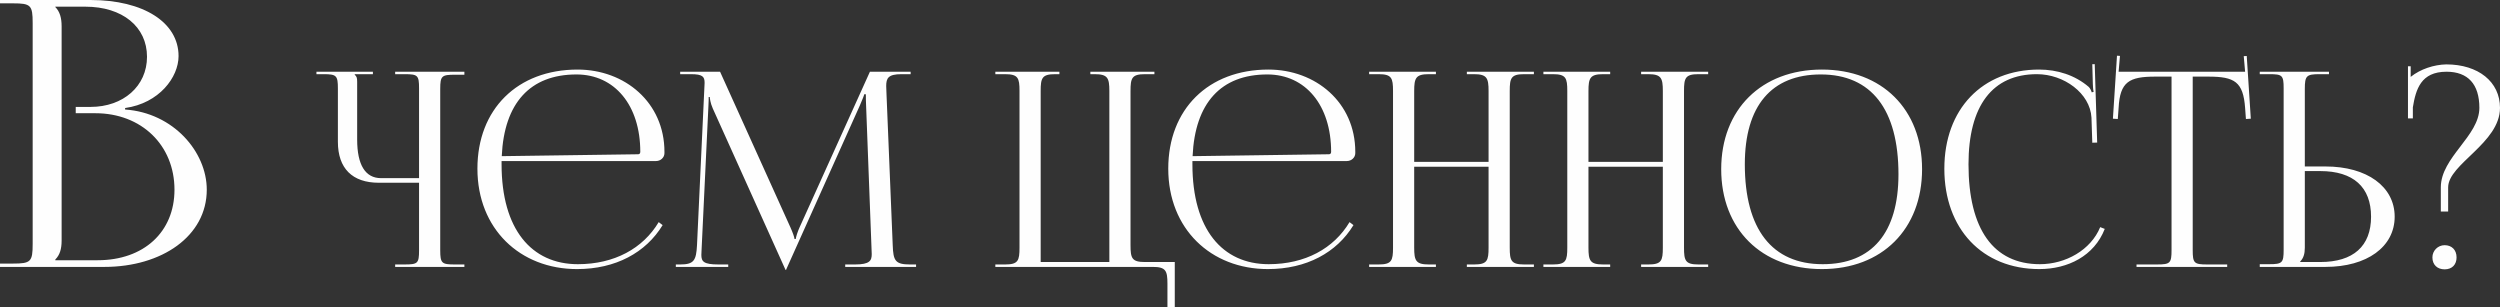
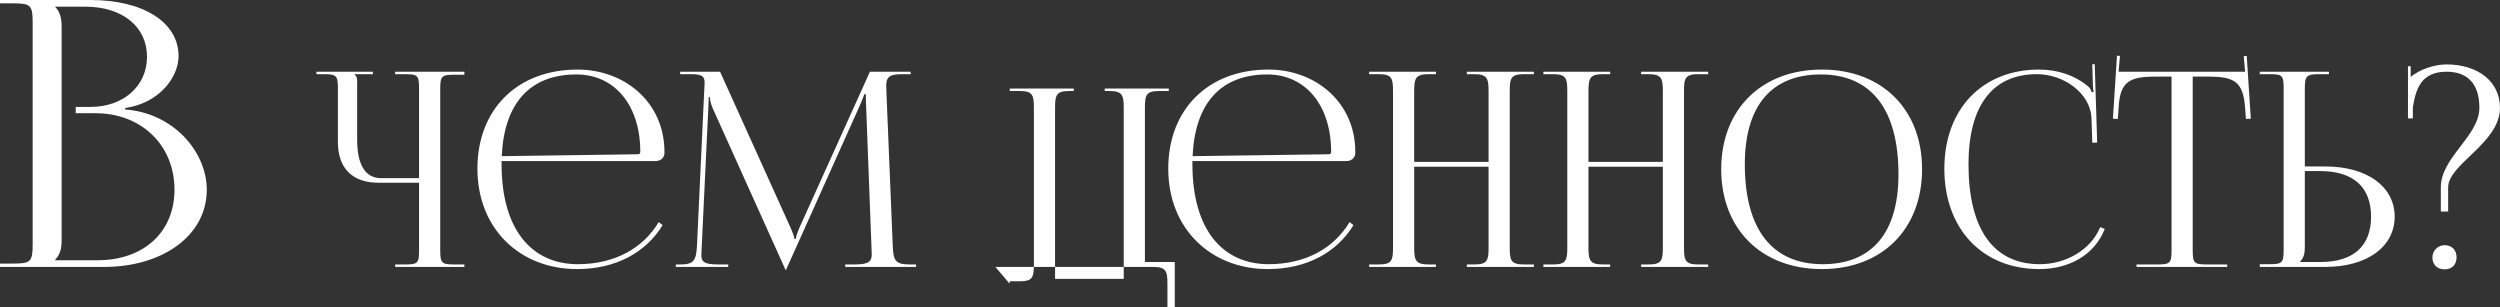
<svg xmlns="http://www.w3.org/2000/svg" xml:space="preserve" width="237.577mm" height="29.183mm" style="shape-rendering:geometricPrecision; text-rendering:geometricPrecision; image-rendering:optimizeQuality; fill-rule:evenodd; clip-rule:evenodd" viewBox="0 0 14672.08 1802.23">
  <rect x="0" y="0" width="14672.08" height="1802.23" fill="#333333" stroke="none" />
  <defs>
    <style type="text/css">  .fil0 {fill:#FEFEFE;fill-rule:nonzero}  </style>
  </defs>
  <g id="Слой_x0020_1">
-     <path class="fil0" d="M324.62 1527.24l0 -4.36c26.14,-26.14 37.04,-61 37.04,-111.11l0 -1257.09c0,-50.11 -10.89,-87.15 -37.04,-113.29l0 -2.17 176.47 0c217.14,0 361.66,117.65 361.66,294.12 0,172.11 -139.44,294.12 -331.15,294.12l-87.15 0 0 37.04 115.47 0c270.15,0 464.06,187.37 464.06,448.8 0,248.37 -180.47,413.95 -450.98,413.95l-248.37 0zm-324.62 39.22l612.21 0c337.69,0 601.31,-180.83 601.31,-453.16 0,-222.22 -196.08,-450.98 -479.3,-470.59l0 -8.71c200.44,-28.32 313.73,-180.83 313.73,-305.01 0,-197.53 -206.24,-328.97 -516.34,-328.97l-531.59 0 0 19.61 76.25 0c104.58,0 115.47,10.89 115.47,115.47l0 1296.3c0,104.57 -10.89,115.47 -115.47,115.47l-76.25 0 0 19.61zm2319.16 0l406.25 0 0 -14.34 -55.76 0c-76.47,0 -86.03,-6.37 -86.03,-82.84l0 -947.89c0,-76.47 9.56,-82.84 86.03,-82.84l55.76 0 0 -17.53 -406.25 0 0 14.34 55.76 0c76.47,0 84.43,6.37 84.43,82.84l0 527.31 -223.04 0c-92.39,0 -140.19,-78.06 -140.19,-226.22l0 -339.33c0,-25.49 -3.19,-30.27 -14.34,-41.42l0 -3.19 106.74 0 0 -14.34 -331.36 0 0 14.34 41.42 0c76.47,0 84.43,7.97 84.43,84.43l0 312.25c0,156.12 84.43,240.56 240.56,240.56l235.78 0 0 396.68c0,76.47 -7.97,82.84 -84.43,82.84l-55.76 0 0 14.34zm624.5 -621.31l906.48 0c27.08,0 49.39,-20.71 49.39,-46.2l0 -7.97c0,-289.68 -232.6,-482.71 -509.79,-482.71 -352.87,0 -587.85,232.59 -587.85,581.48 0,353.67 250.12,589.45 584.67,589.45 226.22,0 403.85,-96.38 502.36,-258.08l-23.1 -17.53c-92.39,154.8 -260.47,246.93 -474.47,246.93 -272.42,0 -447.67,-205.24 -447.67,-586.26 0,-6.63 0,-13.01 0,-19.11zm1.06 -28.67c14.07,-311.99 166.48,-479.53 438.64,-479.53 224.63,0 374.38,181.62 374.38,454.03 0,9.56 -4.78,14.34 -12.75,14.34l-800.27 11.15zm1021.71 649.98l307.46 0 0 -14.34 -57.35 0c-87.36,0 -100.37,-17.52 -100.37,-56.29 0,-10.36 0.8,-22.31 1.59,-36.11l39.83 -836.38c1.59,-28.67 1.59,-39.83 1.59,-54.16l6.37 0c0,4.78 3.19,35.05 17.52,66.91l422.17 936.75 4.78 11.15 3.19 0 4.78 -11.15 428.55 -954.27c14.34,-33.46 25.49,-60.54 25.49,-65.32l9.56 0c0,17.53 0,41.42 1.59,70.09l31.86 839.56c0.53,10.09 1.06,19.39 1.06,28.15 0,37.97 -10.62,61.07 -98.24,61.07l-57.35 0 0 14.34 415.8 0 0 -14.34 -35.05 0c-87.62,0 -98.77,-22.3 -101.96,-113.11l-36.64 -890.55c-0.8,-16.19 -1.59,-30.53 -1.59,-43.28 0,-46.47 11.68,-69.83 89.21,-69.83l54.17 0 0 -14.34 -238.97 0 -412.61 912.85c-11.15,23.89 -22.3,58.94 -22.3,68.5l-7.97 0c0,-9.56 -9.56,-36.64 -23.89,-68.5l-412.62 -912.85 -234.18 0 0 14.34 63.73 0c68.5,0 79.65,14.87 79.65,50.98 0,9.56 -0.8,20.71 -1.59,33.45l-43.01 919.22c-4.78,89.21 -17.53,113.11 -98.77,113.11l-25.49 0 0 14.34zm1875.08 0l924 0c76.47,0 86.03,22.3 86.03,98.77l0 137 43.01 0 0 -264.45 -175.24 0c-76.47,0 -84.43,-22.31 -84.43,-98.77l0 -904.88c0,-76.47 7.97,-98.77 84.43,-98.77l55.76 0 0 -14.34 -375.97 0 0 14.34 25.49 0c76.47,0 86.03,22.3 86.03,98.77l0 1003.65 -403.05 0 0 -1003.65c0,-76.47 7.97,-98.77 84.43,-98.77l25.49 0 0 -14.34 -375.97 0 0 14.34 57.35 0c76.47,0 84.43,22.3 84.43,98.77l0 919.22c0,76.47 -7.97,98.77 -84.43,98.77l-57.35 0 0 14.34zm1156.59 -621.31l906.48 0c27.08,0 49.39,-20.71 49.39,-46.2l0 -7.97c0,-289.68 -232.6,-482.71 -509.79,-482.71 -352.87,0 -587.85,232.59 -587.85,581.48 0,353.67 250.12,589.45 584.67,589.45 226.22,0 403.85,-96.38 502.36,-258.08l-23.1 -17.53c-92.39,154.8 -260.47,246.93 -474.47,246.93 -272.42,0 -447.67,-205.24 -447.67,-586.26 0,-6.63 0,-13.01 0,-19.11zm1.06 -28.67c14.07,-311.99 166.48,-479.53 438.64,-479.53 224.63,0 374.38,181.62 374.38,454.03 0,9.56 -4.78,14.34 -12.75,14.34l-800.27 11.15zm1036.05 649.98l391.91 0 0 -14.34 -41.42 0c-76.47,0 -86.03,-22.3 -86.03,-98.77l0 -474.75 436.51 0 0 474.75c0,76.47 -7.97,98.77 -84.43,98.77l-43.01 0 0 14.34 393.49 0 0 -14.34 -57.35 0c-76.47,0 -84.43,-22.3 -84.43,-98.77l0 -919.22c0,-76.47 7.96,-98.77 84.43,-98.77l57.35 0 0 -14.34 -393.49 0 0 14.34 41.42 0c76.47,0 86.03,22.3 86.03,98.77l0 415.8 -436.51 0 0 -415.8c0,-76.47 9.56,-98.77 86.03,-98.77l41.42 0 0 -14.34 -391.91 0 0 14.34 55.76 0c76.47,0 84.43,22.3 84.43,98.77l0 919.22c0,76.47 -7.97,98.77 -84.43,98.77l-55.76 0 0 14.34zm1022.77 0l391.91 0 0 -14.34 -41.42 0c-76.47,0 -86.03,-22.3 -86.03,-98.77l0 -474.75 436.51 0 0 474.75c0,76.47 -7.97,98.77 -84.43,98.77l-43.01 0 0 14.34 393.49 0 0 -14.34 -57.35 0c-76.47,0 -84.43,-22.3 -84.43,-98.77l0 -919.22c0,-76.47 7.96,-98.77 84.43,-98.77l57.35 0 0 -14.34 -393.49 0 0 14.34 41.42 0c76.47,0 86.03,22.3 86.03,98.77l0 415.8 -436.51 0 0 -415.8c0,-76.47 9.56,-98.77 86.03,-98.77l41.42 0 0 -14.34 -391.91 0 0 14.34 55.76 0c76.47,0 84.43,22.3 84.43,98.77l0 919.22c0,76.47 -7.97,98.77 -84.43,98.77l-55.76 0 0 14.34zm1634.53 12.75c352.87,0 587.85,-234.46 587.85,-586.26 0,-350.75 -234.99,-584.67 -587.85,-584.67 -354.73,0 -591.04,233.92 -591.04,584.67 0,351.81 236.31,586.26 591.04,586.26zm4.78 -28.68c-297.38,0 -457.22,-205.24 -457.22,-586.26 0,-342.78 156.12,-527.31 446.07,-527.31 296.32,0 455.63,205.24 455.63,586.26 0,342.78 -155.59,527.31 -444.47,527.31zm713.71 -560.77c0,353.67 223.03,589.45 557.58,589.45 167.28,0 321.81,-76.73 383.94,-235.78l-26.81 -10.35c-54.96,134.08 -202.59,217.45 -353.94,217.45 -272.42,0 -418.99,-205.24 -418.99,-586.26 0,-343.84 140.46,-528.91 401.73,-528.91 157.72,0 311.98,111.52 319.95,254.9l4.78 147.36 28.67 -0.8 -14.33 -460.41 -14.34 0.53 3.19 115.77c0.53,15.93 1.59,33.45 4.78,46.2l-11.15 3.18c-3.19,-11.15 -9.56,-23.89 -17.53,-31.86 -80.72,-69.3 -184.8,-101.95 -291.54,-101.95 -333.75,0 -555.99,232.59 -555.99,581.48zm1127.92 576.7l532.09 0 0 -14.34 -117.89 0c-76.47,0 -84.43,-7.96 -84.43,-84.43l0 -1017.99 92.4 0c152.94,0 203.92,30.27 215.07,183.2l4.78 65.59 28.67 -1.86 -23.89 -368.01 -17.53 1.06 7.97 91.34 -742.38 0 7.96 -92.93 -17.52 -1.06 -23.9 369.6 28.68 1.86 4.78 -65.59c7.96,-152.94 62.13,-183.2 215.07,-183.2l95.58 0 0 1017.99c0,76.47 -7.97,84.43 -84.43,84.43l-121.08 0 0 14.34zm723.27 0l385.53 0c243.74,0 406.24,-117.89 406.24,-294.72 0,-176.84 -162.5,-294.72 -406.24,-294.72l-121.08 0 0 -455.63c0,-76.47 9.56,-86.03 86.03,-86.03l55.76 0 0 -14.34 -406.25 0 0 14.34 55.76 0c76.47,0 84.43,6.37 84.43,82.84l0 947.89c0,76.47 -7.97,84.43 -84.43,84.43l-55.76 0 0 15.93zm264.46 -562.37l90.81 0c193.56,0 297.91,93.73 297.91,267.64 0,173.12 -104.35,266.05 -297.91,266.05l-117.89 0 0 -3.19c19.11,-19.12 27.08,-44.61 27.08,-81.25l0 -449.26zm820.45 434.92c-39.56,0 -71.69,32.13 -71.69,71.69 0,44.61 30.27,70.1 71.69,70.1 44.61,0 70.09,-28.68 70.09,-70.1 0,-44.61 -28.67,-71.69 -70.09,-71.69zm-186.4 -743.98l0 -65.32c17.53,-106.74 47.79,-208.7 197.54,-208.7 125.86,0 192.77,73.29 192.77,211.88 0,165.68 -226.22,289.94 -226.22,466.78l0 141.79 43.01 0 0 -141.79c0,-137.01 304.28,-259.68 304.28,-466.78 0,-152.94 -127.45,-254.9 -315.44,-254.9 -71.69,1.59 -151.34,27.09 -208.7,73.29l0 -62.13 -15.93 0 0 305.88 28.67 0z" />
+     <path class="fil0" d="M324.62 1527.24l0 -4.36c26.14,-26.14 37.04,-61 37.04,-111.11l0 -1257.09c0,-50.11 -10.89,-87.15 -37.04,-113.29l0 -2.17 176.47 0c217.14,0 361.66,117.65 361.66,294.12 0,172.11 -139.44,294.12 -331.15,294.12l-87.15 0 0 37.04 115.47 0c270.15,0 464.06,187.37 464.06,448.8 0,248.37 -180.47,413.95 -450.98,413.95l-248.37 0zm-324.62 39.22l612.21 0c337.69,0 601.31,-180.83 601.31,-453.16 0,-222.22 -196.08,-450.98 -479.3,-470.59l0 -8.71c200.44,-28.32 313.73,-180.83 313.73,-305.01 0,-197.53 -206.24,-328.97 -516.34,-328.97l-531.59 0 0 19.61 76.25 0c104.58,0 115.47,10.89 115.47,115.47l0 1296.3c0,104.57 -10.89,115.47 -115.47,115.47l-76.25 0 0 19.61zm2319.16 0l406.25 0 0 -14.34 -55.76 0c-76.47,0 -86.03,-6.37 -86.03,-82.84l0 -947.89c0,-76.47 9.56,-82.84 86.03,-82.84l55.76 0 0 -17.53 -406.25 0 0 14.34 55.76 0c76.47,0 84.43,6.37 84.43,82.84l0 527.31 -223.04 0c-92.39,0 -140.19,-78.06 -140.19,-226.22l0 -339.33c0,-25.49 -3.19,-30.27 -14.34,-41.42l0 -3.19 106.74 0 0 -14.34 -331.36 0 0 14.34 41.42 0c76.47,0 84.43,7.97 84.43,84.43l0 312.25c0,156.12 84.43,240.56 240.56,240.56l235.78 0 0 396.68c0,76.47 -7.97,82.84 -84.43,82.84l-55.76 0 0 14.34zm624.5 -621.31l906.48 0c27.08,0 49.39,-20.71 49.39,-46.2l0 -7.97c0,-289.68 -232.6,-482.71 -509.79,-482.71 -352.87,0 -587.85,232.59 -587.85,581.48 0,353.67 250.12,589.45 584.67,589.45 226.22,0 403.85,-96.38 502.36,-258.08l-23.1 -17.53c-92.39,154.8 -260.47,246.93 -474.47,246.93 -272.42,0 -447.67,-205.24 -447.67,-586.26 0,-6.63 0,-13.01 0,-19.11zm1.06 -28.67c14.07,-311.99 166.48,-479.53 438.64,-479.53 224.63,0 374.38,181.62 374.38,454.03 0,9.56 -4.78,14.34 -12.75,14.34l-800.27 11.15zm1021.71 649.98l307.46 0 0 -14.34 -57.35 0c-87.36,0 -100.37,-17.52 -100.37,-56.29 0,-10.36 0.8,-22.31 1.59,-36.11l39.83 -836.38c1.59,-28.67 1.59,-39.83 1.59,-54.16l6.37 0c0,4.78 3.19,35.05 17.52,66.91l422.17 936.75 4.78 11.15 3.19 0 4.78 -11.15 428.55 -954.27c14.34,-33.46 25.49,-60.54 25.49,-65.32l9.56 0c0,17.53 0,41.42 1.59,70.09l31.86 839.56c0.53,10.09 1.06,19.39 1.06,28.15 0,37.97 -10.62,61.07 -98.24,61.07l-57.35 0 0 14.34 415.8 0 0 -14.34 -35.05 0c-87.62,0 -98.77,-22.3 -101.96,-113.11l-36.64 -890.55c-0.8,-16.19 -1.59,-30.53 -1.59,-43.28 0,-46.47 11.68,-69.83 89.21,-69.83l54.17 0 0 -14.34 -238.97 0 -412.61 912.85c-11.15,23.89 -22.3,58.94 -22.3,68.5l-7.97 0c0,-9.56 -9.56,-36.64 -23.89,-68.5l-412.62 -912.85 -234.18 0 0 14.34 63.73 0c68.5,0 79.65,14.87 79.65,50.98 0,9.56 -0.8,20.71 -1.59,33.45l-43.01 919.22c-4.78,89.21 -17.53,113.11 -98.77,113.11l-25.49 0 0 14.34zm1875.08 0l924 0c76.47,0 86.03,22.3 86.03,98.77l0 137 43.01 0 0 -264.45 -175.24 0l0 -904.88c0,-76.47 7.97,-98.77 84.43,-98.77l55.76 0 0 -14.34 -375.97 0 0 14.34 25.49 0c76.47,0 86.03,22.3 86.03,98.77l0 1003.65 -403.05 0 0 -1003.65c0,-76.47 7.97,-98.77 84.43,-98.77l25.49 0 0 -14.34 -375.97 0 0 14.34 57.35 0c76.47,0 84.43,22.3 84.43,98.77l0 919.22c0,76.47 -7.97,98.77 -84.43,98.77l-57.35 0 0 14.34zm1156.59 -621.31l906.48 0c27.08,0 49.39,-20.71 49.39,-46.2l0 -7.97c0,-289.68 -232.6,-482.71 -509.79,-482.71 -352.87,0 -587.85,232.59 -587.85,581.48 0,353.67 250.12,589.45 584.67,589.45 226.22,0 403.85,-96.38 502.36,-258.08l-23.1 -17.53c-92.39,154.8 -260.47,246.93 -474.47,246.93 -272.42,0 -447.67,-205.24 -447.67,-586.26 0,-6.63 0,-13.01 0,-19.11zm1.06 -28.67c14.07,-311.99 166.48,-479.53 438.64,-479.53 224.63,0 374.38,181.62 374.38,454.03 0,9.56 -4.78,14.34 -12.75,14.34l-800.27 11.15zm1036.05 649.98l391.91 0 0 -14.34 -41.42 0c-76.47,0 -86.03,-22.3 -86.03,-98.77l0 -474.75 436.51 0 0 474.75c0,76.47 -7.97,98.77 -84.43,98.77l-43.01 0 0 14.34 393.49 0 0 -14.34 -57.35 0c-76.47,0 -84.43,-22.3 -84.43,-98.77l0 -919.22c0,-76.47 7.96,-98.77 84.43,-98.77l57.35 0 0 -14.34 -393.49 0 0 14.34 41.42 0c76.47,0 86.03,22.3 86.03,98.77l0 415.8 -436.51 0 0 -415.8c0,-76.47 9.56,-98.77 86.03,-98.77l41.42 0 0 -14.34 -391.91 0 0 14.34 55.76 0c76.47,0 84.43,22.3 84.43,98.77l0 919.22c0,76.47 -7.97,98.77 -84.43,98.77l-55.76 0 0 14.34zm1022.77 0l391.91 0 0 -14.34 -41.42 0c-76.47,0 -86.03,-22.3 -86.03,-98.77l0 -474.75 436.51 0 0 474.75c0,76.47 -7.97,98.77 -84.43,98.77l-43.01 0 0 14.34 393.49 0 0 -14.34 -57.35 0c-76.47,0 -84.43,-22.3 -84.43,-98.77l0 -919.22c0,-76.47 7.96,-98.77 84.43,-98.77l57.35 0 0 -14.34 -393.49 0 0 14.34 41.42 0c76.47,0 86.03,22.3 86.03,98.77l0 415.8 -436.51 0 0 -415.8c0,-76.47 9.56,-98.77 86.03,-98.77l41.42 0 0 -14.34 -391.91 0 0 14.34 55.76 0c76.47,0 84.43,22.3 84.43,98.77l0 919.22c0,76.47 -7.97,98.77 -84.43,98.77l-55.76 0 0 14.34zm1634.53 12.75c352.87,0 587.85,-234.46 587.85,-586.26 0,-350.75 -234.99,-584.67 -587.85,-584.67 -354.73,0 -591.04,233.92 -591.04,584.67 0,351.81 236.31,586.26 591.04,586.26zm4.78 -28.68c-297.38,0 -457.22,-205.24 -457.22,-586.26 0,-342.78 156.12,-527.31 446.07,-527.31 296.32,0 455.63,205.24 455.63,586.26 0,342.78 -155.59,527.31 -444.47,527.31zm713.71 -560.77c0,353.67 223.03,589.45 557.58,589.45 167.28,0 321.81,-76.73 383.94,-235.78l-26.81 -10.35c-54.96,134.08 -202.59,217.45 -353.94,217.45 -272.42,0 -418.99,-205.24 -418.99,-586.26 0,-343.84 140.46,-528.91 401.73,-528.91 157.72,0 311.98,111.52 319.95,254.9l4.78 147.36 28.67 -0.8 -14.33 -460.41 -14.34 0.53 3.19 115.77c0.53,15.93 1.59,33.45 4.78,46.2l-11.15 3.18c-3.19,-11.15 -9.56,-23.89 -17.53,-31.86 -80.72,-69.3 -184.8,-101.95 -291.54,-101.95 -333.75,0 -555.99,232.59 -555.99,581.48zm1127.92 576.7l532.09 0 0 -14.34 -117.89 0c-76.47,0 -84.43,-7.96 -84.43,-84.43l0 -1017.99 92.4 0c152.94,0 203.92,30.27 215.07,183.2l4.78 65.59 28.67 -1.86 -23.89 -368.01 -17.53 1.06 7.97 91.34 -742.38 0 7.96 -92.93 -17.52 -1.06 -23.9 369.6 28.68 1.86 4.78 -65.59c7.96,-152.94 62.13,-183.2 215.07,-183.2l95.58 0 0 1017.99c0,76.47 -7.97,84.43 -84.43,84.43l-121.08 0 0 14.34zm723.27 0l385.53 0c243.74,0 406.24,-117.89 406.24,-294.72 0,-176.84 -162.5,-294.72 -406.24,-294.72l-121.08 0 0 -455.63c0,-76.47 9.56,-86.03 86.03,-86.03l55.76 0 0 -14.34 -406.25 0 0 14.34 55.76 0c76.47,0 84.43,6.37 84.43,82.84l0 947.89c0,76.47 -7.97,84.43 -84.43,84.43l-55.76 0 0 15.93zm264.46 -562.37l90.81 0c193.56,0 297.91,93.73 297.91,267.64 0,173.12 -104.35,266.05 -297.91,266.05l-117.89 0 0 -3.19c19.11,-19.12 27.08,-44.61 27.08,-81.25l0 -449.26zm820.45 434.92c-39.56,0 -71.69,32.13 -71.69,71.69 0,44.61 30.27,70.1 71.69,70.1 44.61,0 70.09,-28.68 70.09,-70.1 0,-44.61 -28.67,-71.69 -70.09,-71.69zm-186.4 -743.98l0 -65.32c17.53,-106.74 47.79,-208.7 197.54,-208.7 125.86,0 192.77,73.29 192.77,211.88 0,165.68 -226.22,289.94 -226.22,466.78l0 141.79 43.01 0 0 -141.79c0,-137.01 304.28,-259.68 304.28,-466.78 0,-152.94 -127.45,-254.9 -315.44,-254.9 -71.69,1.59 -151.34,27.09 -208.7,73.29l0 -62.13 -15.93 0 0 305.88 28.67 0z" />
  </g>
</svg>